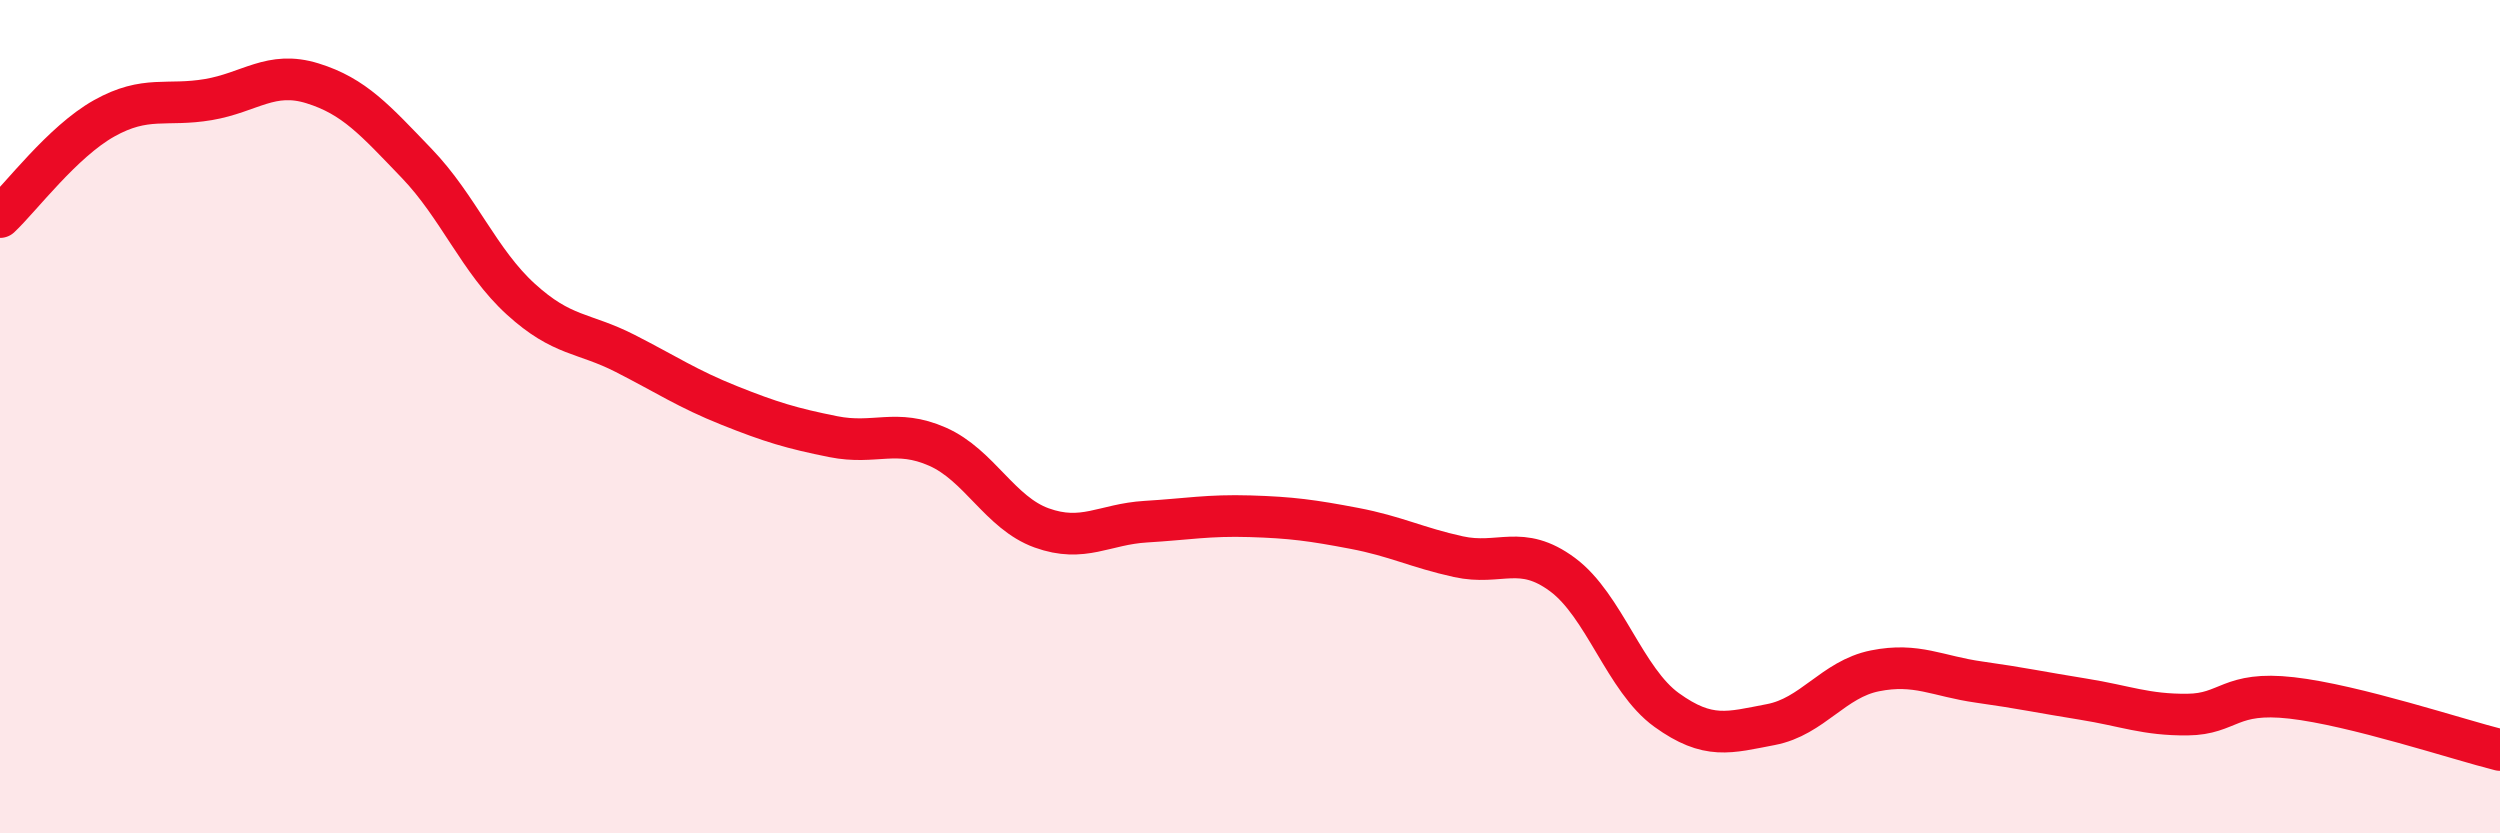
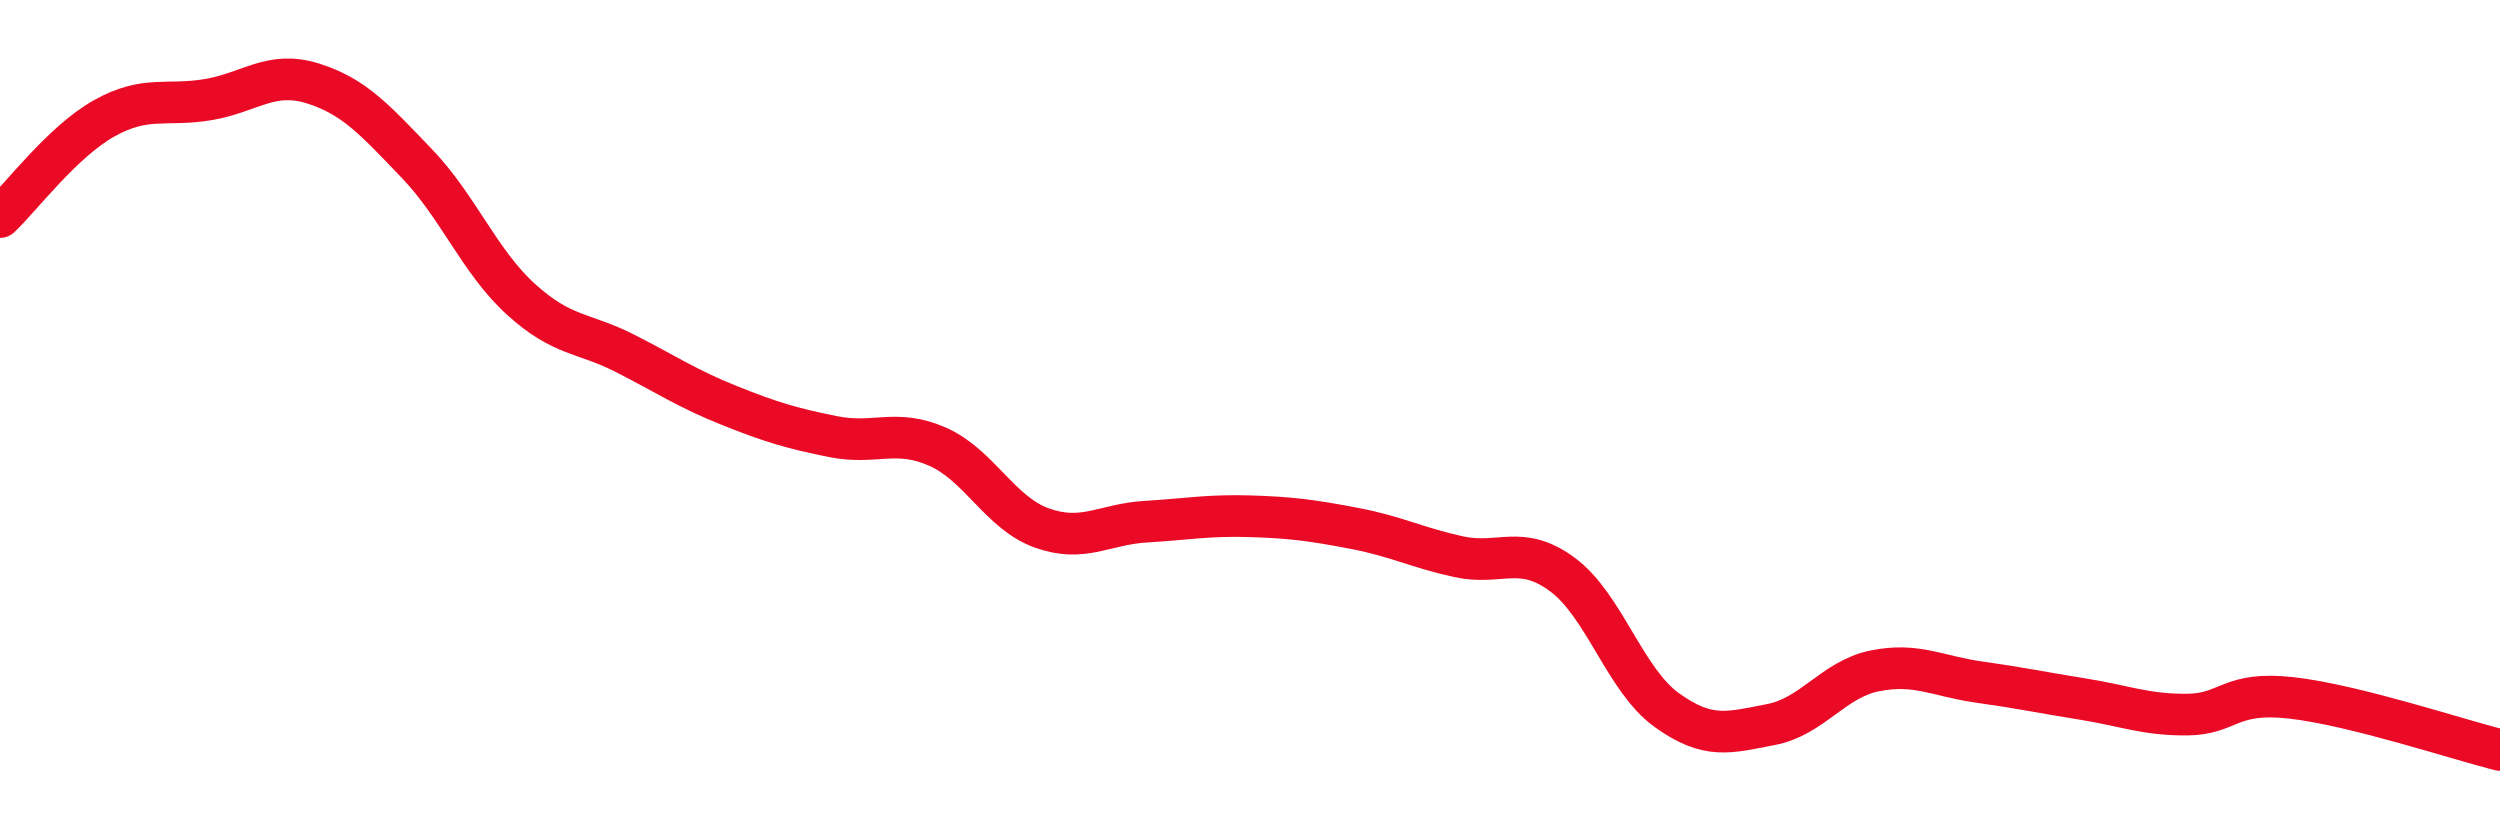
<svg xmlns="http://www.w3.org/2000/svg" width="60" height="20" viewBox="0 0 60 20">
-   <path d="M 0,5.21 C 0.5,4.74 1.5,3.4 2.5,2.84 C 3.5,2.28 4,2.56 5,2.39 C 6,2.22 6.5,1.69 7.5,2 C 8.5,2.31 9,2.88 10,3.92 C 11,4.96 11.5,6.27 12.5,7.18 C 13.5,8.09 14,7.97 15,8.48 C 16,8.99 16.5,9.33 17.5,9.73 C 18.5,10.13 19,10.28 20,10.48 C 21,10.68 21.5,10.28 22.5,10.72 C 23.5,11.16 24,12.31 25,12.67 C 26,13.03 26.5,12.58 27.5,12.52 C 28.5,12.46 29,12.36 30,12.39 C 31,12.42 31.5,12.49 32.5,12.68 C 33.5,12.87 34,13.14 35,13.36 C 36,13.58 36.5,13.05 37.5,13.79 C 38.5,14.53 39,16.32 40,17.04 C 41,17.76 41.5,17.58 42.5,17.39 C 43.5,17.2 44,16.3 45,16.1 C 46,15.9 46.5,16.23 47.5,16.37 C 48.5,16.51 49,16.62 50,16.78 C 51,16.94 51.5,17.16 52.5,17.15 C 53.5,17.14 53.5,16.58 55,16.75 C 56.5,16.92 59,17.75 60,18L60 20L0 20Z" fill="#EB0A25" opacity="0.1" stroke-linecap="round" stroke-linejoin="round" />
  <path d="M 0,5.21 C 0.5,4.74 1.5,3.4 2.5,2.84 C 3.5,2.28 4,2.56 5,2.39 C 6,2.22 6.5,1.69 7.5,2 C 8.5,2.31 9,2.88 10,3.92 C 11,4.96 11.5,6.27 12.5,7.18 C 13.5,8.09 14,7.97 15,8.48 C 16,8.99 16.5,9.33 17.5,9.73 C 18.5,10.13 19,10.28 20,10.48 C 21,10.68 21.5,10.28 22.5,10.72 C 23.5,11.16 24,12.31 25,12.67 C 26,13.03 26.5,12.58 27.5,12.52 C 28.5,12.46 29,12.36 30,12.39 C 31,12.42 31.5,12.49 32.5,12.68 C 33.5,12.87 34,13.14 35,13.36 C 36,13.58 36.5,13.05 37.5,13.79 C 38.5,14.53 39,16.32 40,17.04 C 41,17.76 41.5,17.58 42.5,17.39 C 43.5,17.2 44,16.3 45,16.1 C 46,15.9 46.5,16.23 47.5,16.37 C 48.5,16.51 49,16.62 50,16.78 C 51,16.94 51.5,17.16 52.5,17.15 C 53.5,17.14 53.5,16.58 55,16.75 C 56.5,16.92 59,17.75 60,18" stroke="#EB0A25" stroke-width="1" fill="none" stroke-linecap="round" stroke-linejoin="round" />
</svg>